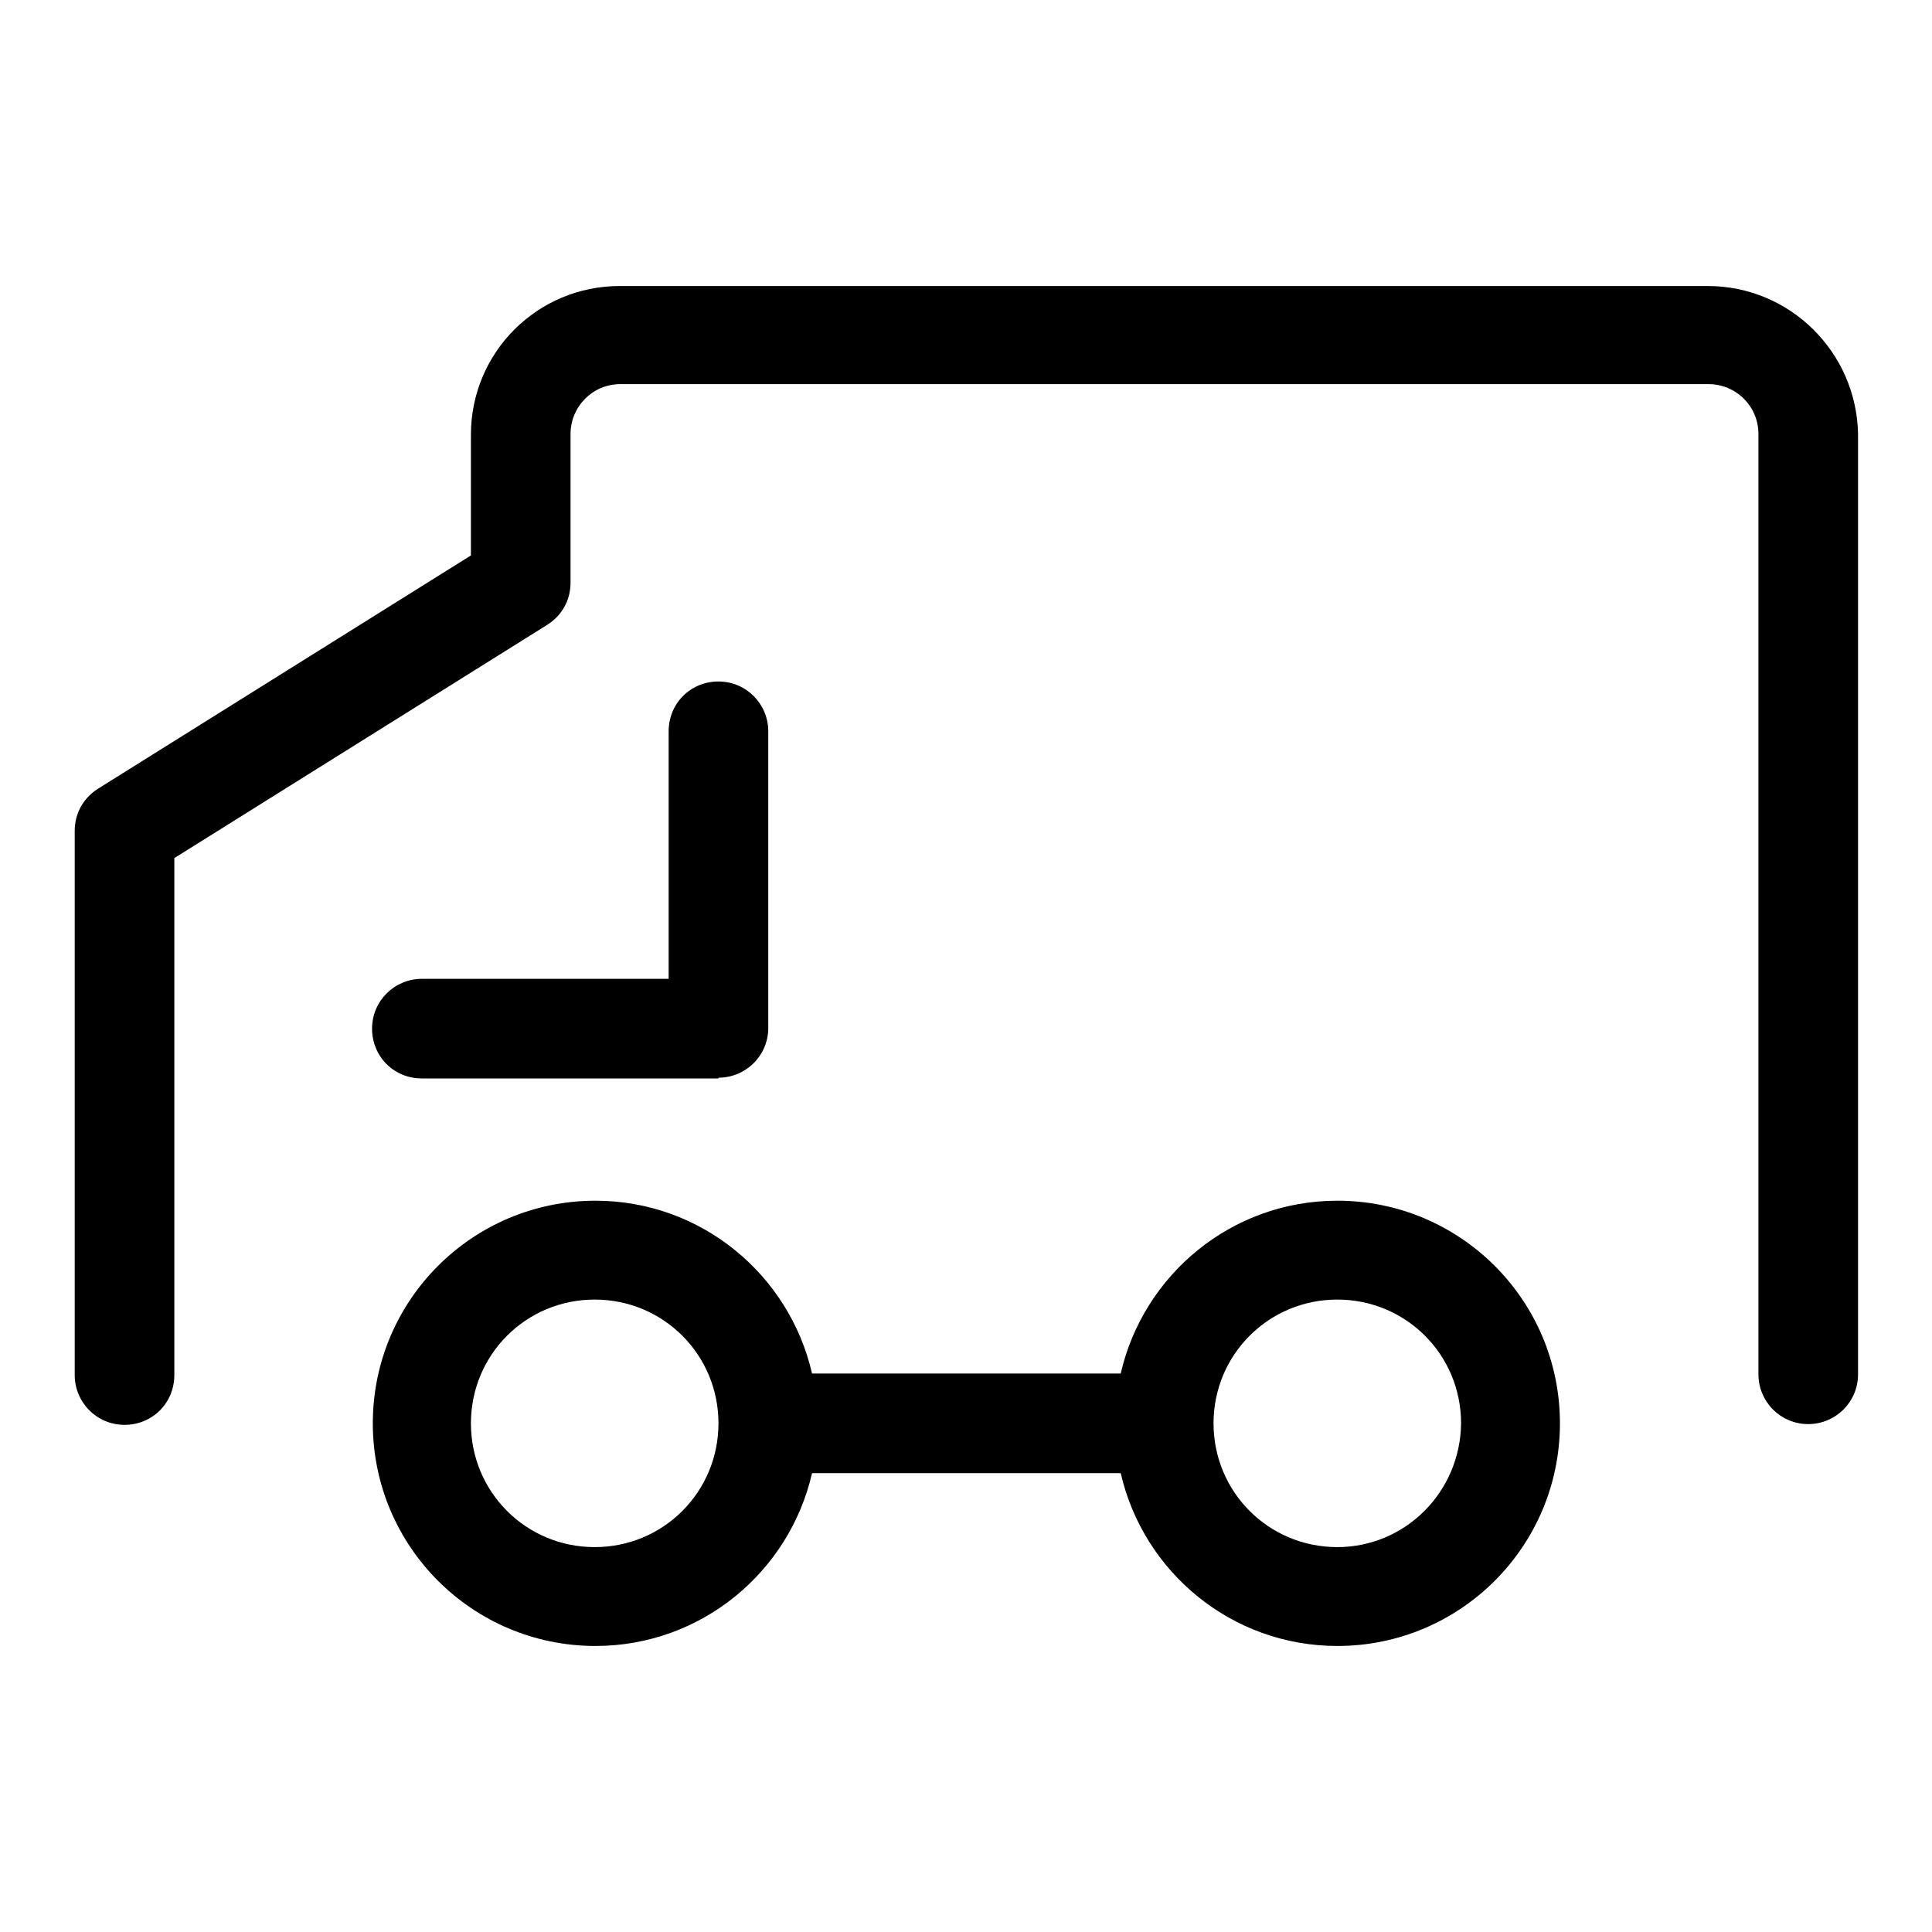
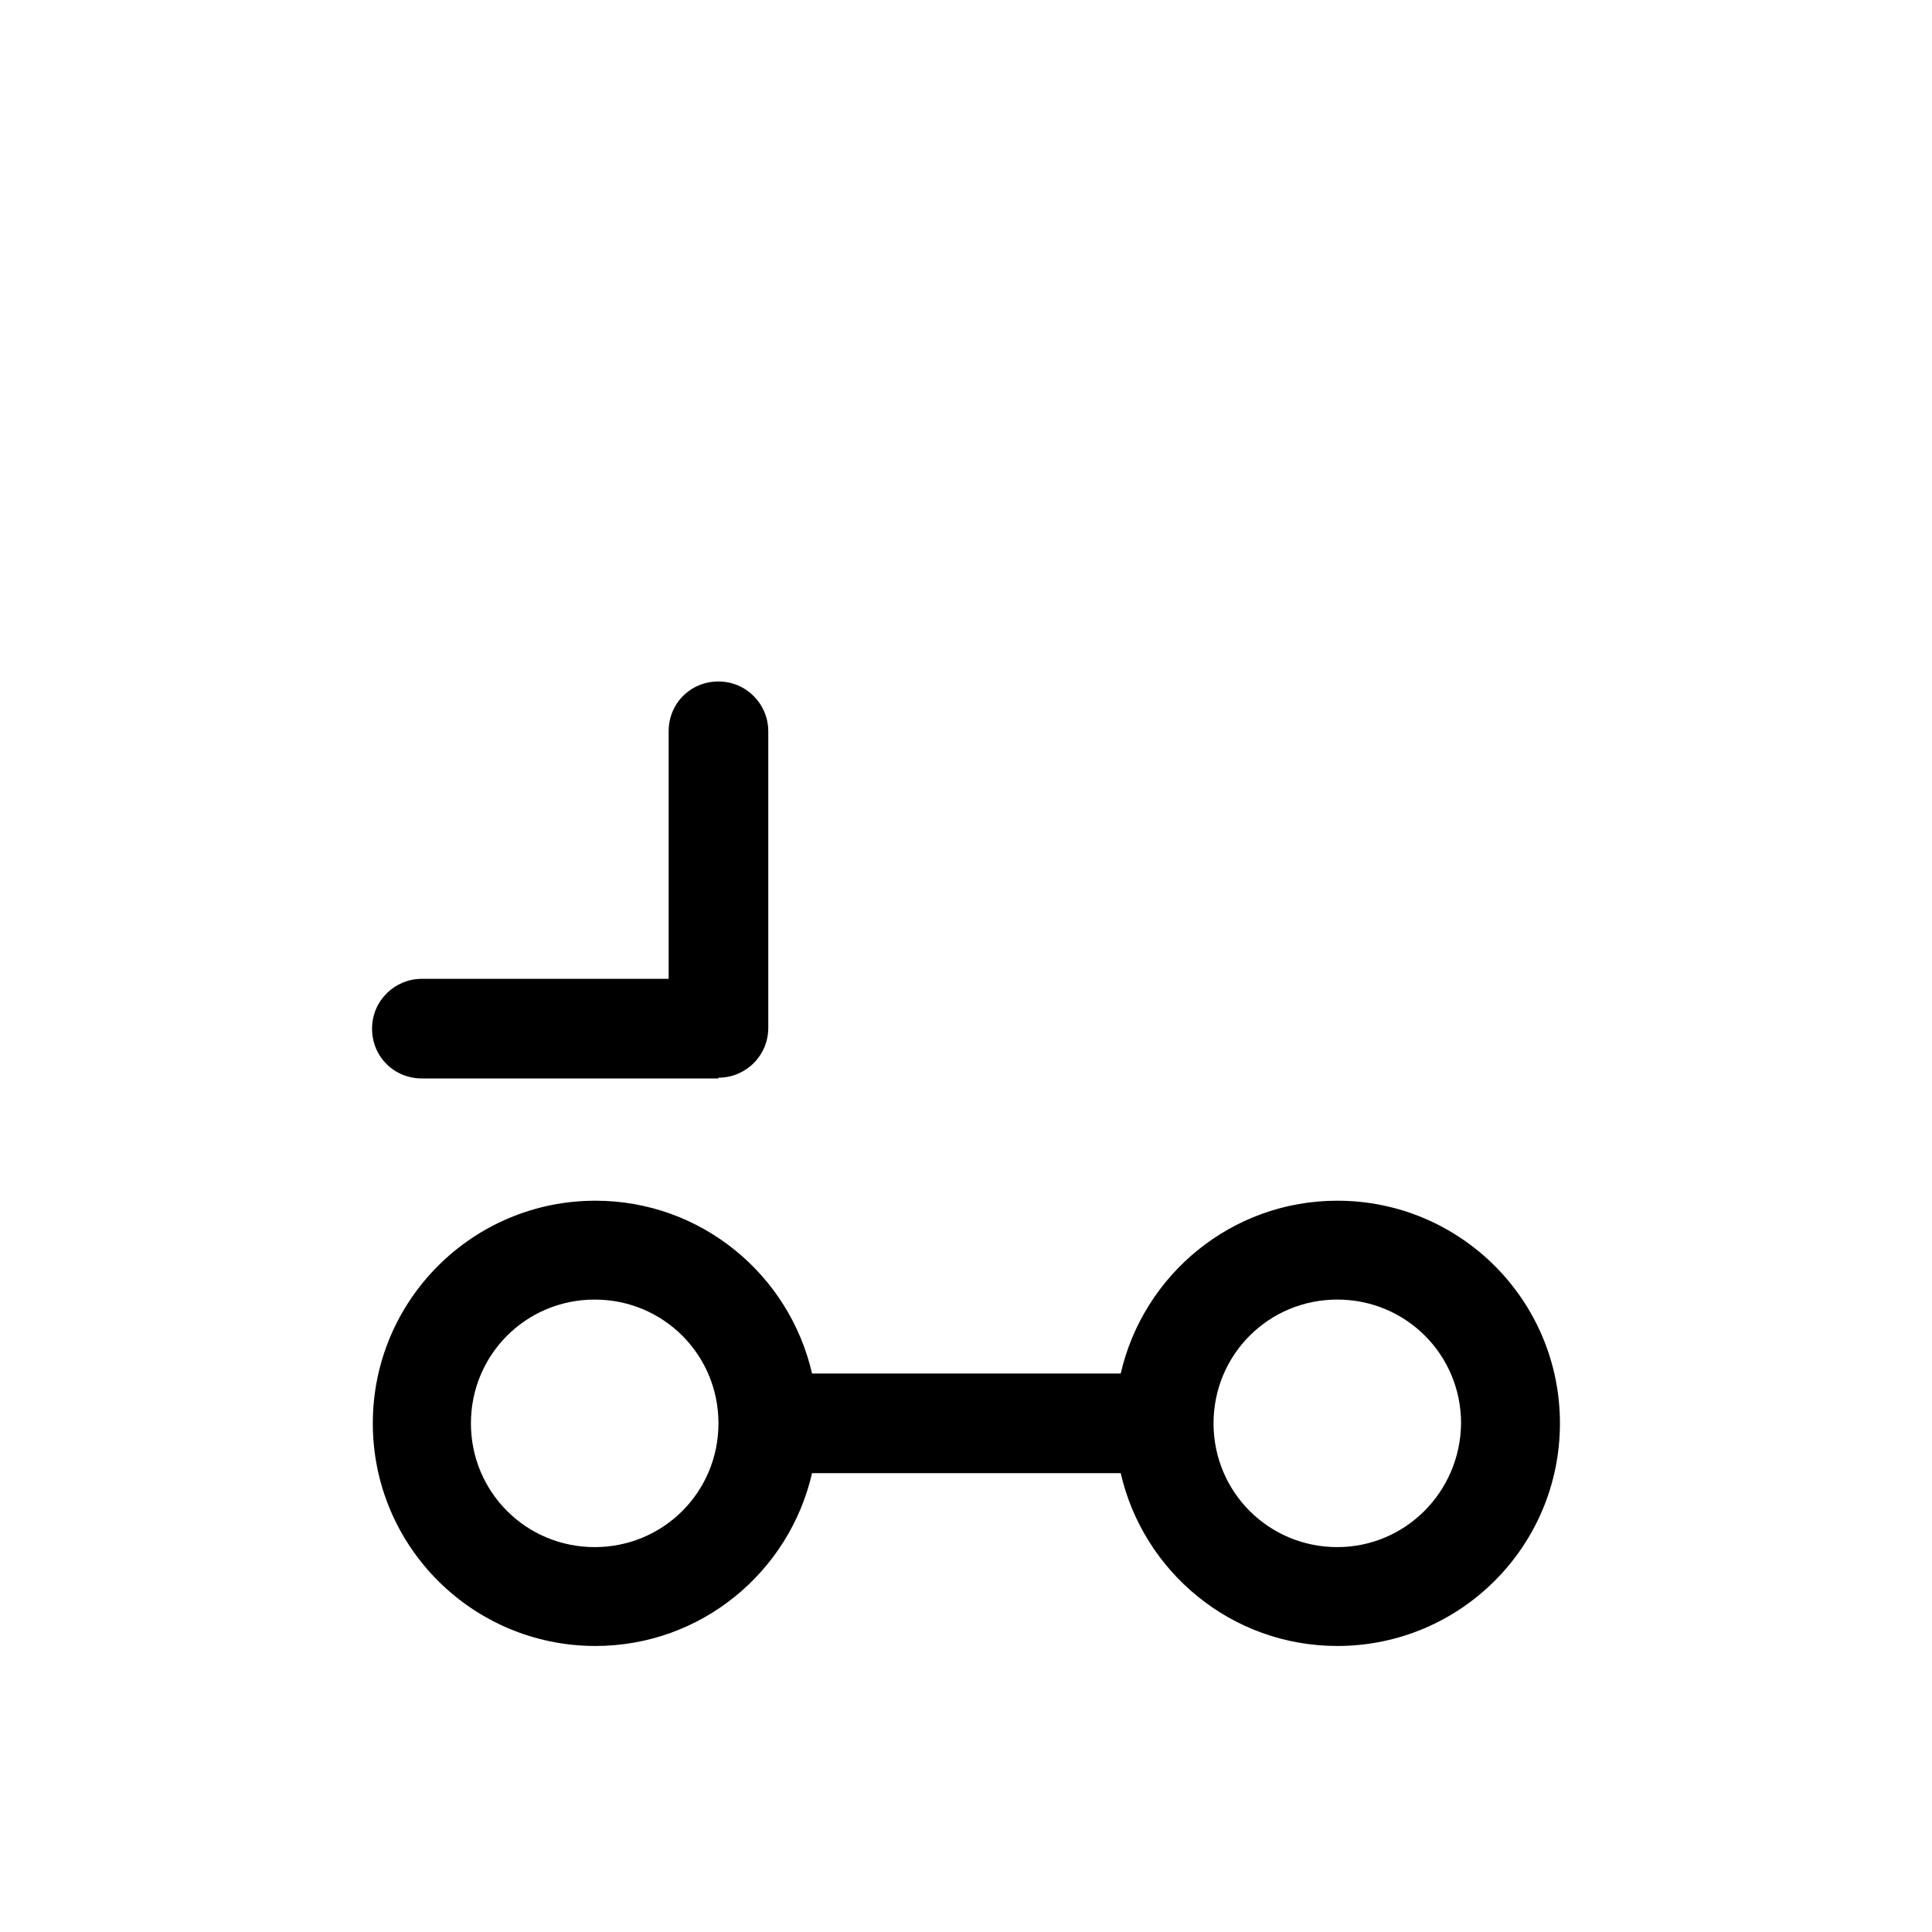
<svg xmlns="http://www.w3.org/2000/svg" version="1.1" x="0px" y="0px" viewBox="0 0 256 256" enable-background="new 0 0 256 256" xml:space="preserve">
  <g>
-     <path fill="#000000" d="M226.3,37.9H82.1c-10.9,0-19.7,8.8-19.7,19.7v16l-49.4,30.9c-1.9,1.2-3.1,3.2-3.1,5.6v72.1 c0,3.6,2.9,6.6,6.6,6.6s6.6-2.9,6.6-6.6v-68.5l49.4-30.9c1.9-1.2,3.1-3.2,3.1-5.6V57.5c0-3.6,2.9-6.6,6.6-6.6h144.2 c3.6,0,6.6,2.9,6.6,6.6v124.6c0,3.6,2.9,6.6,6.6,6.6c3.6,0,6.6-2.9,6.6-6.6V57.5C246,46.7,237.2,37.9,226.3,37.9L226.3,37.9z" />
    <path fill="#000000" d="M177.2,159.1c-14,0-25.7,9.8-28.7,22.9h-40.9c-3-13.1-14.7-22.9-28.7-22.9c-16.3,0-29.5,13.2-29.5,29.5 c0,16.3,13.2,29.5,29.5,29.5c14,0,25.7-9.8,28.7-22.9h40.9c3,13.1,14.7,22.9,28.7,22.9c16.3,0,29.5-13.2,29.5-29.5 C206.7,172.3,193.5,159.1,177.2,159.1z M78.8,205c-9.1,0-16.4-7.3-16.4-16.4s7.3-16.4,16.4-16.4c9.1,0,16.4,7.3,16.4,16.4 C95.2,197.7,87.9,205,78.8,205L78.8,205z M177.2,205c-9.1,0-16.4-7.3-16.4-16.4s7.3-16.4,16.4-16.4c9.1,0,16.4,7.3,16.4,16.4 C193.5,197.7,186.2,205,177.2,205L177.2,205z M95.2,142.8L95.2,142.8c3.6,0,6.6-2.9,6.6-6.6l0,0V96.9c0-3.6-2.9-6.6-6.6-6.6 s-6.6,2.9-6.6,6.6v32.8H55.9c-3.6,0-6.6,2.9-6.6,6.6s2.9,6.6,6.6,6.6H95.2z" />
  </g>
</svg>